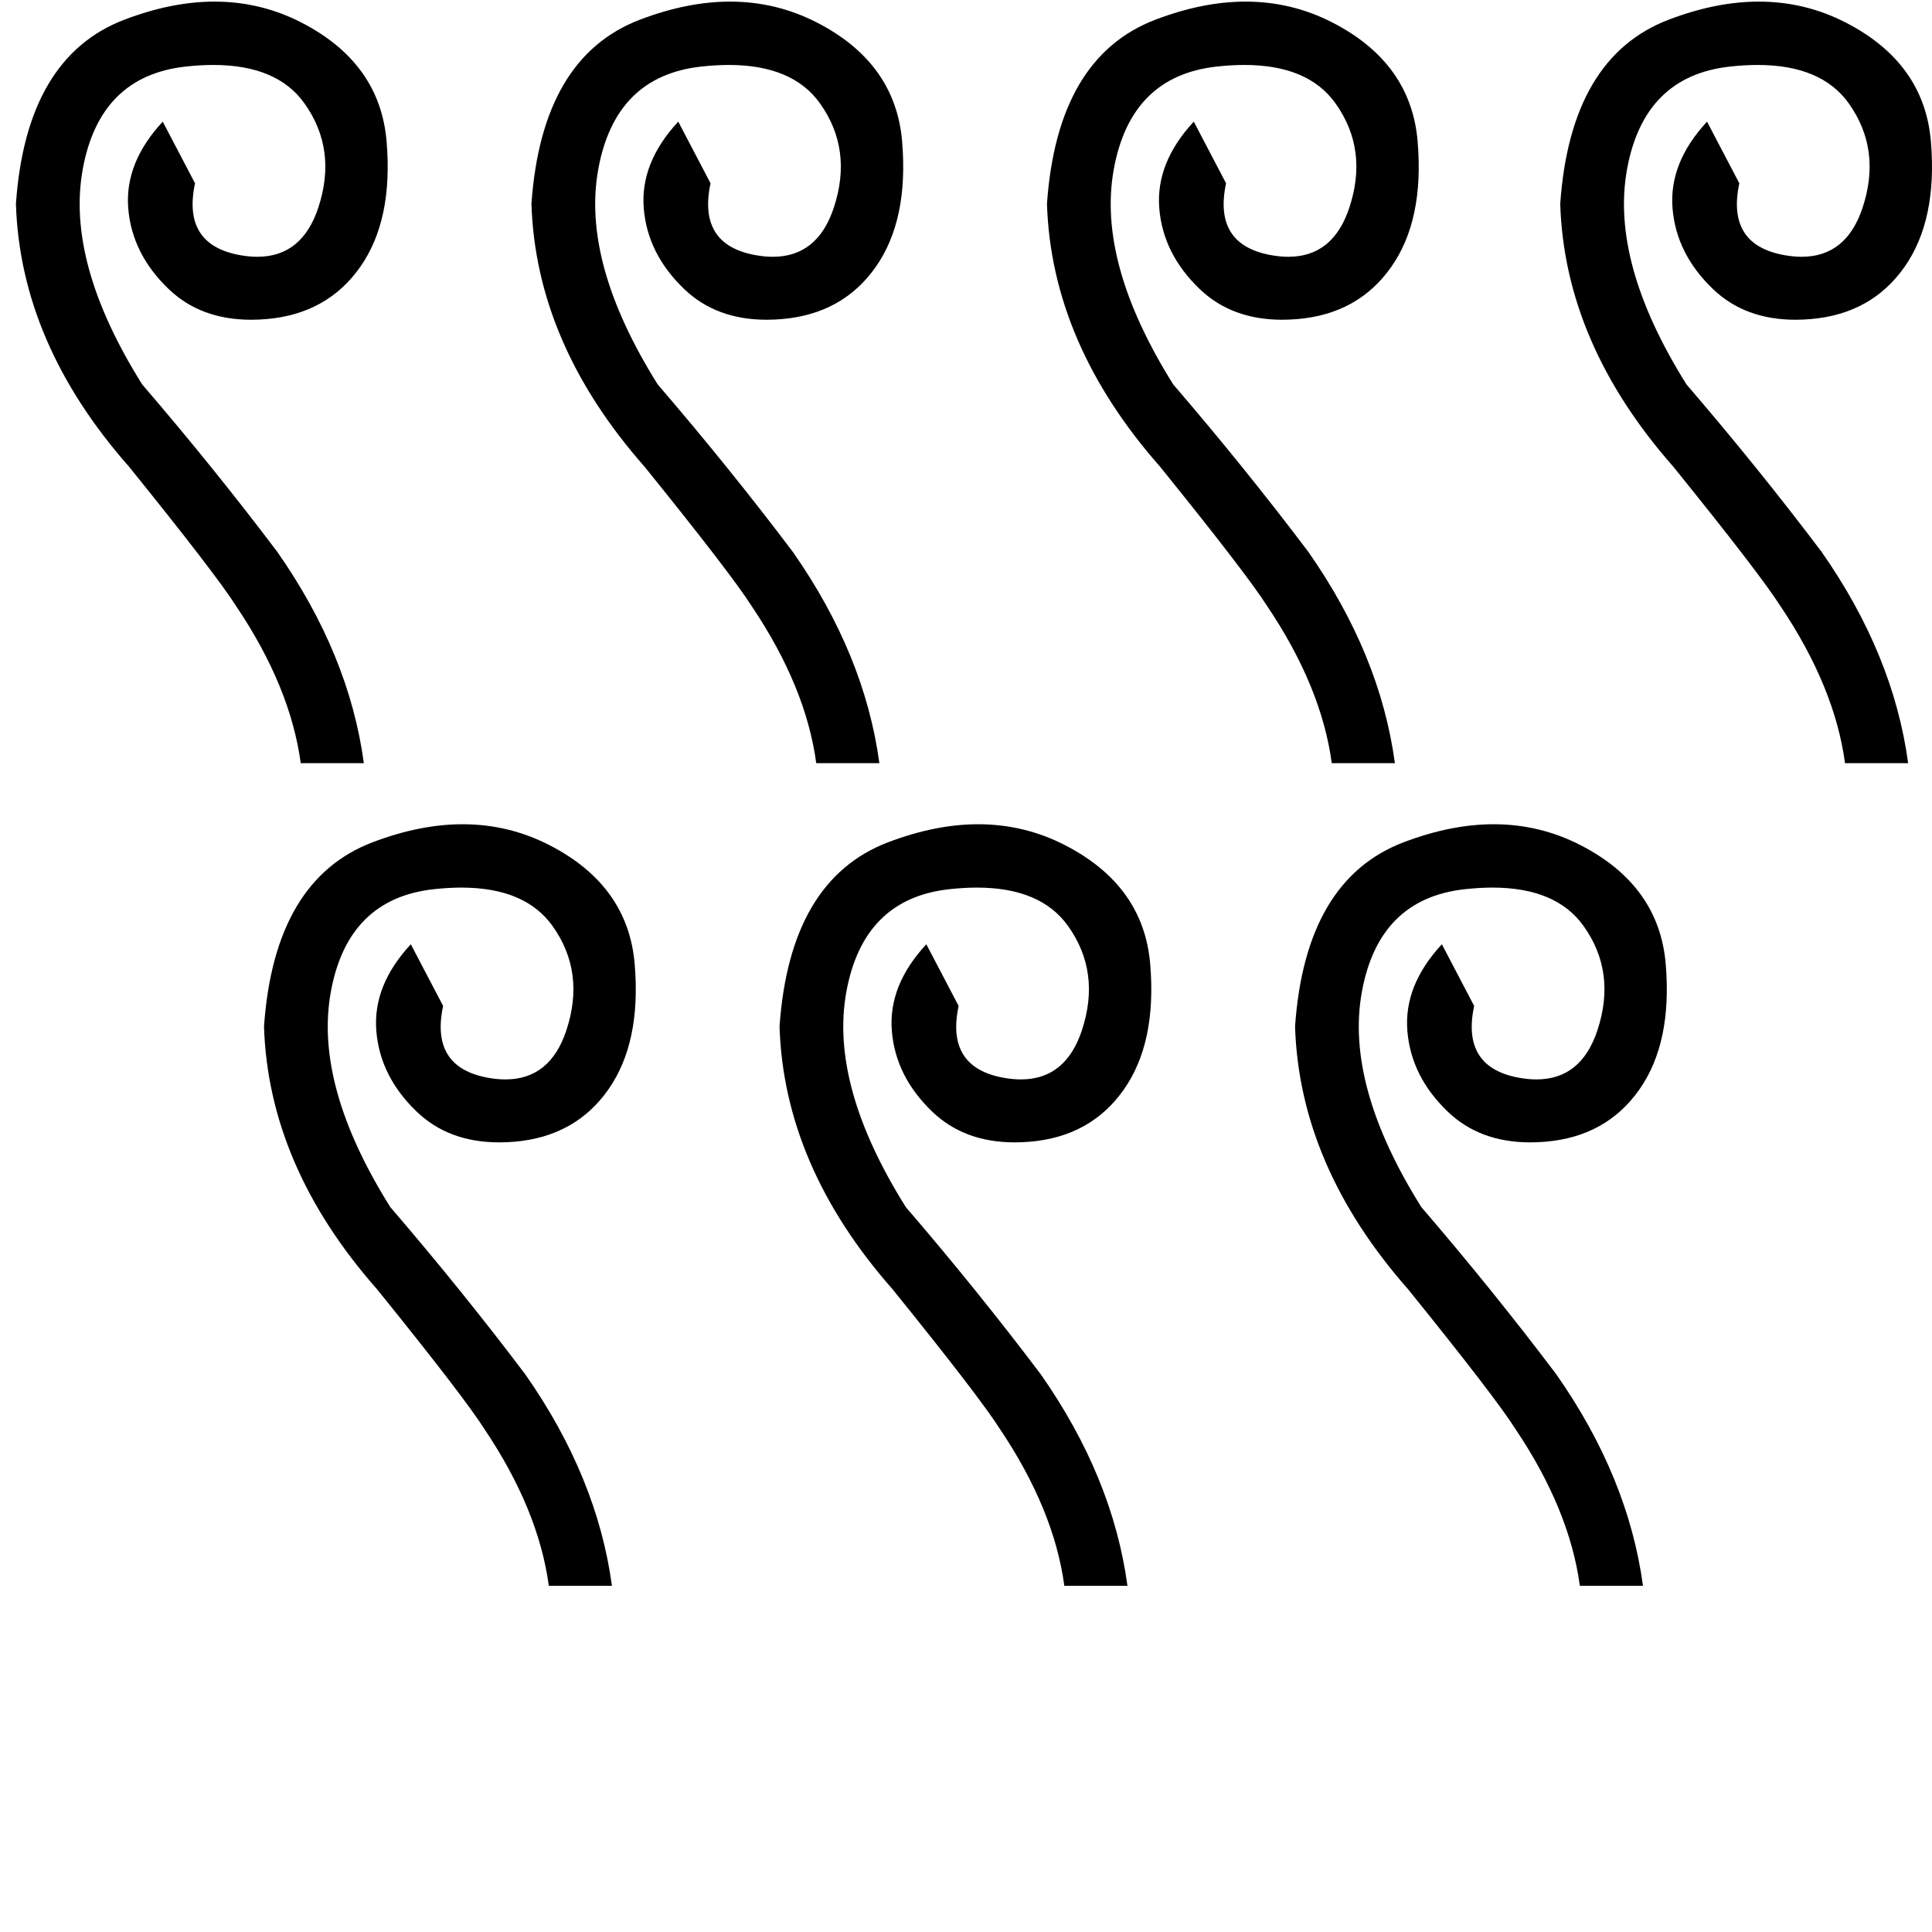
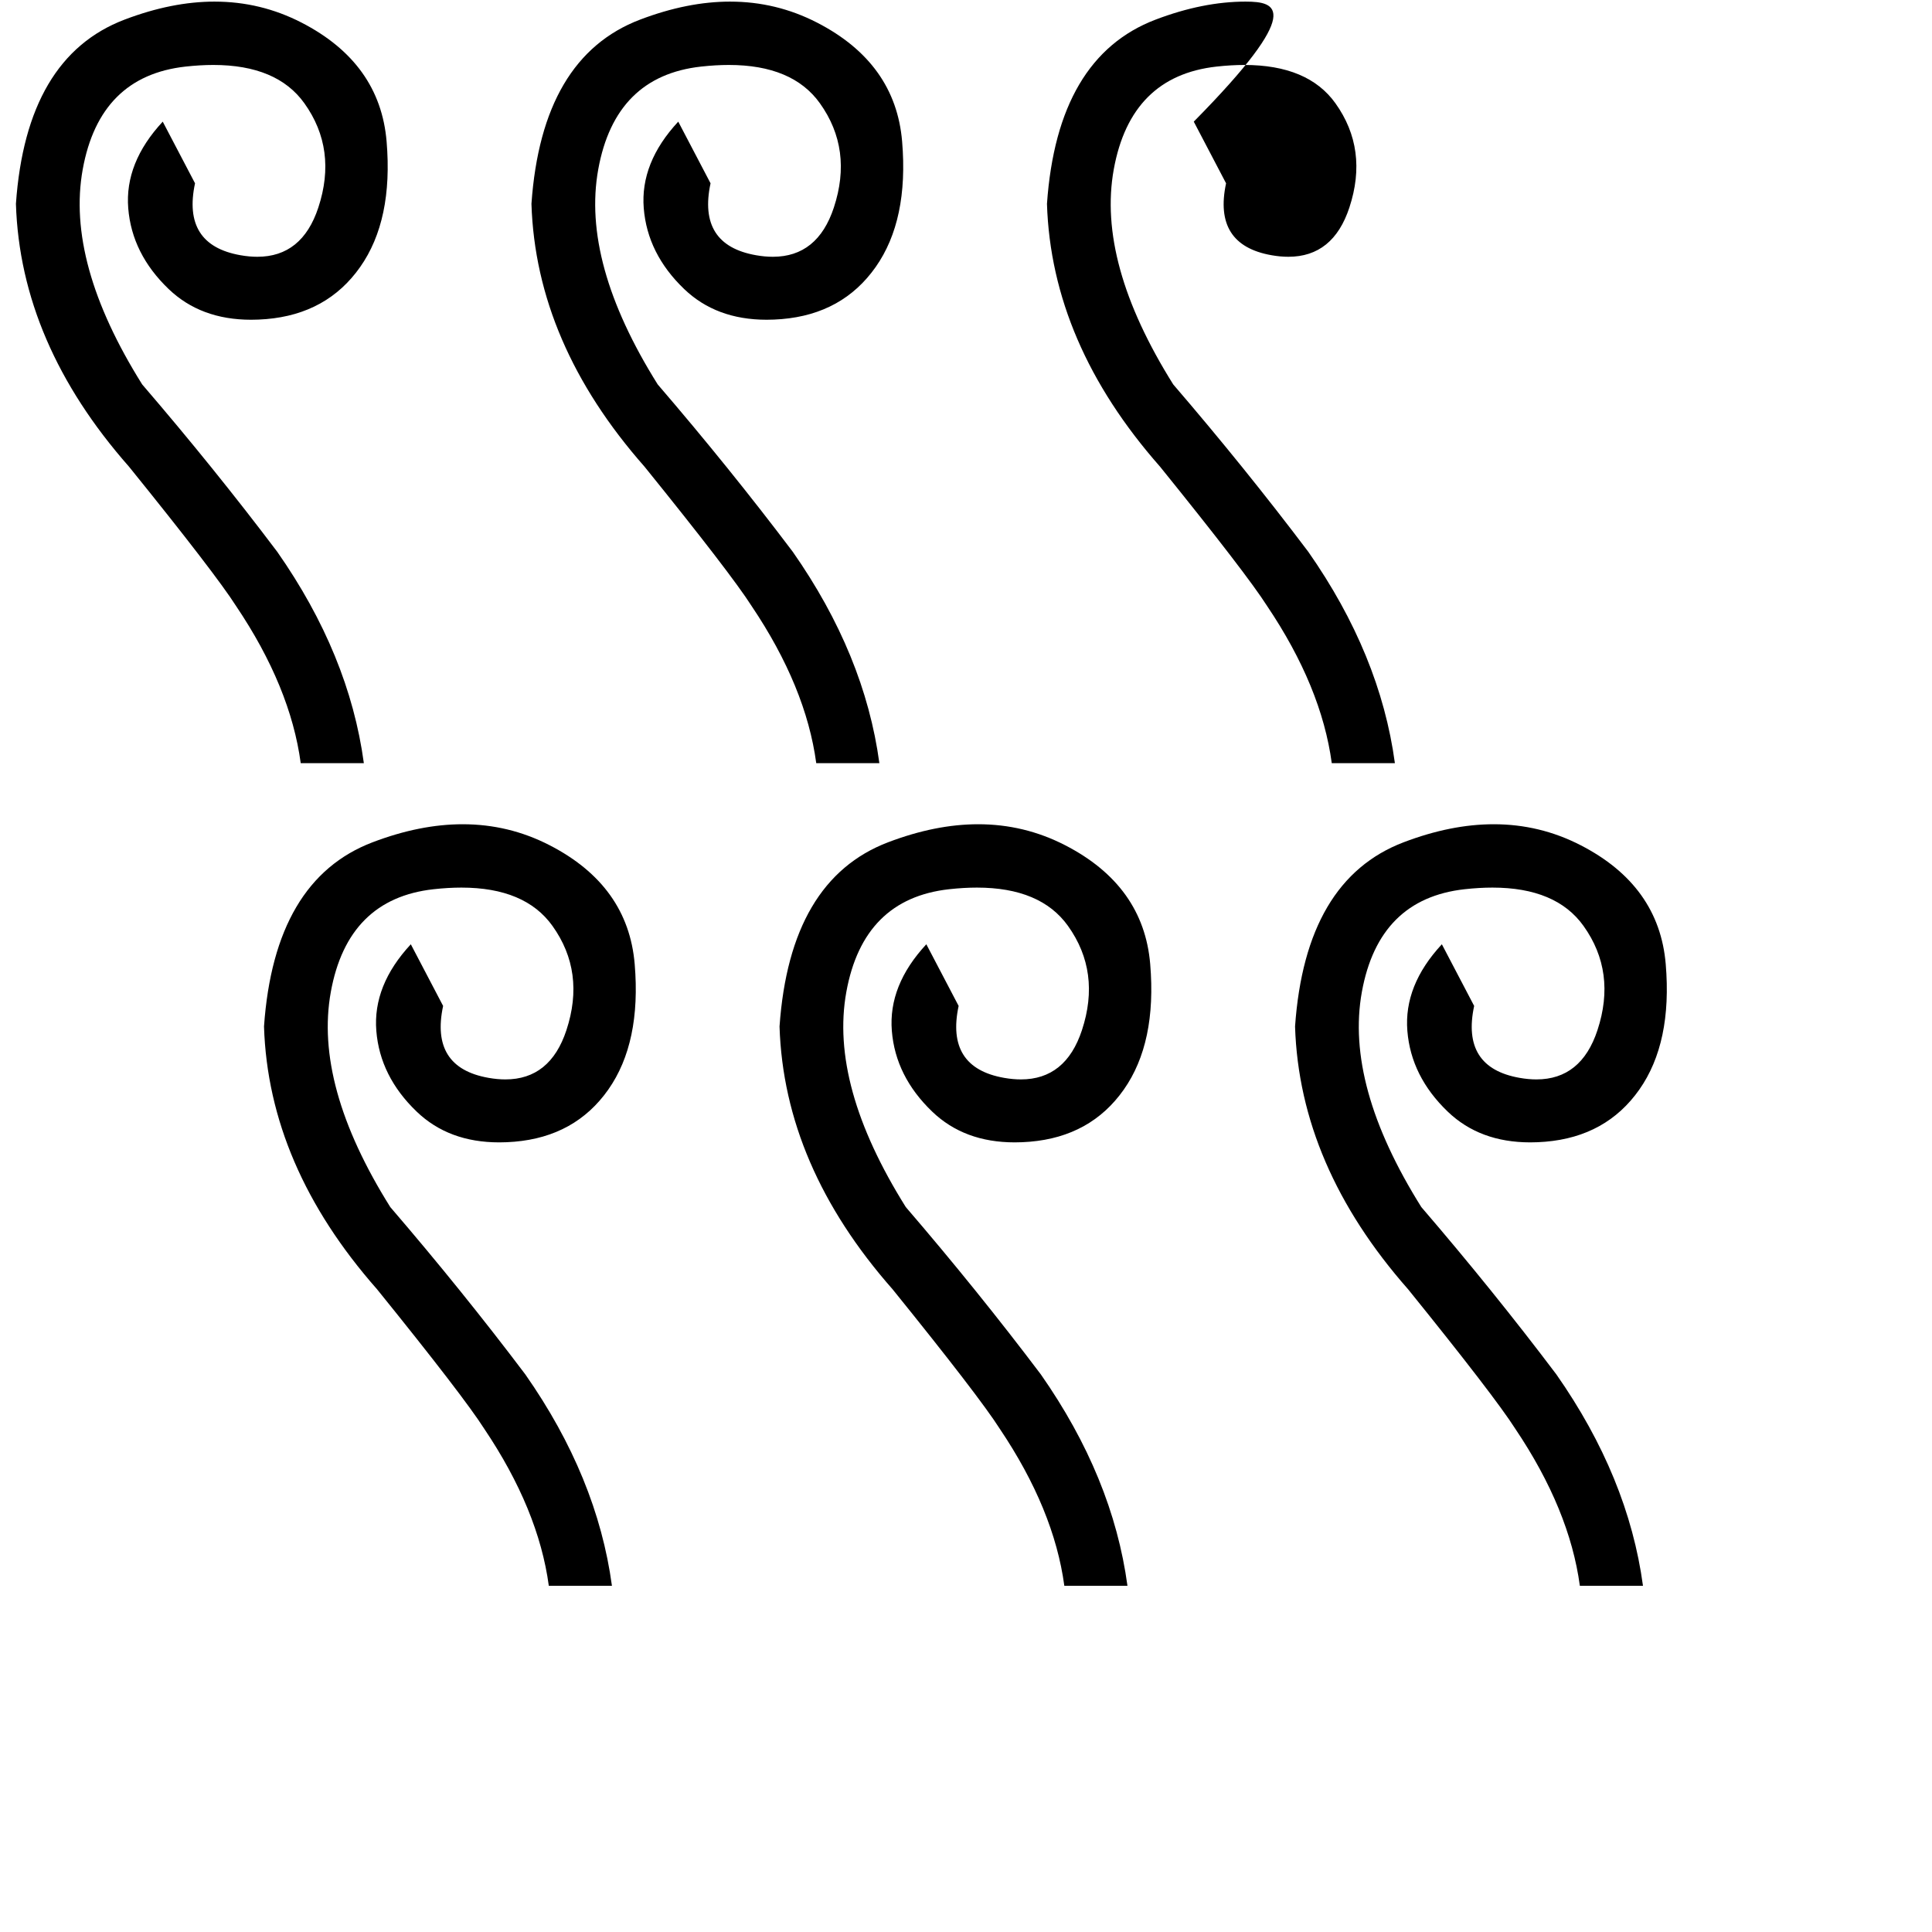
<svg xmlns="http://www.w3.org/2000/svg" xmlns:ns1="http://www.inkscape.org/namespaces/inkscape" xmlns:ns2="http://sodipodi.sourceforge.net/DTD/sodipodi-0.dtd" id="svg2" version="1.1" ns1:version="1.4 (86a8ad7, 2024-10-11)" width="1800" height="1800" ns2:docname="US9No700VARB.svg">
  <defs id="defs16" />
  <ns2:namedview pagecolor="#ffffff" bordercolor="#666666" borderopacity="1" objecttolerance="10" gridtolerance="10" guidetolerance="10" ns1:pageopacity="0" ns1:pageshadow="2" ns1:window-width="2560" ns1:window-height="1009" id="namedview14" showgrid="false" ns1:zoom="0.16177356" ns1:cx="1211.57" ns1:cy="652.14612" ns1:window-x="-8" ns1:window-y="-8" ns1:window-maximized="1" ns1:current-layer="svg2" ns1:showpageshadow="2" ns1:pagecheckerboard="0" ns1:deskcolor="#d1d1d1" />
  <g id="g1">
-     <path id="path4" style="fill:#000000;stroke:none;stroke-width:0.895" d="m 199.954,1.496 c -26.543,0 -54.512,5.593 -83.905,16.779 -61.091,23.251 -94.827,80.468 -101.21,171.649 2.735,86.622 37.839,168.23 105.313,244.821 53.797,66.562 87.078,109.872 99.843,129.932 33.737,50.15 53.798,98.933 60.181,146.347 h 58.811 C 329.869,643.55 302.972,577.898 258.293,514.071 219.085,462.098 177.142,410.126 132.463,358.153 85.049,282.472 66.585,215.682 77.071,157.782 87.556,99.882 119.469,67.969 172.81,62.042 c 9.124,-1.012 17.767,-1.52 25.931,-1.52 39.562,0 67.847,11.905 84.854,35.714 20.516,28.722 24.847,61.09 12.993,97.106 -10.069,30.595 -29.02,45.892 -56.853,45.892 -4.933,0 -10.145,-0.469 -15.636,-1.44 -36.472,-6.385 -50.605,-28.721 -42.399,-67.017 l -30.089,-57.446 c -23.707,25.531 -34.422,52.43 -32.142,80.696 2.28,28.266 14.817,53.341 37.612,75.224 19.894,19.098 45.518,28.647 76.871,28.647 4.572,0 9.266,-0.201 14.082,-0.603 37.84,-3.189 67.019,-19.377 87.534,-48.554 20.516,-29.178 28.722,-68.158 24.619,-116.94 C 356.084,83.021 329.642,46.093 280.86,21.019 255.549,8.008 228.579,1.501 199.954,1.501 Z m 480.302,0 c -26.543,0 -54.512,5.593 -83.905,16.779 -61.091,23.251 -94.829,80.468 -101.211,171.649 2.735,86.622 37.841,168.23 105.315,244.821 53.797,66.562 87.078,109.872 99.843,129.932 33.737,50.15 53.796,98.933 60.179,146.347 h 58.812 C 810.171,643.55 783.272,577.898 738.593,514.071 699.385,462.098 657.442,410.126 612.763,358.153 565.349,282.472 546.885,215.682 557.371,157.782 c 10.486,-57.9 42.399,-89.813 95.74,-95.74 9.124,-1.012 17.769,-1.52 25.933,-1.52 39.562,0 67.847,11.905 84.854,35.714 20.516,28.722 24.845,61.09 12.992,97.106 -10.069,30.595 -29.02,45.892 -56.853,45.892 -4.932,0 -10.144,-0.469 -15.634,-1.44 -36.472,-6.385 -50.607,-28.721 -42.401,-67.017 l -30.089,-57.444 c -23.707,25.531 -34.422,52.428 -32.142,80.694 2.28,28.266 14.817,53.341 37.612,75.224 19.894,19.098 45.518,28.649 76.871,28.649 4.572,0 9.266,-0.201 14.082,-0.603 37.84,-3.189 67.019,-19.377 87.534,-48.554 20.516,-29.178 28.722,-68.159 24.619,-116.942 C 836.384,83.021 809.942,46.093 761.16,21.019 735.849,8.008 708.881,1.503 680.256,1.503 Z m 480.3,0 c -26.544,0 -54.512,5.593 -83.905,16.779 -61.091,23.251 -94.829,80.468 -101.211,171.649 2.735,86.622 37.841,168.23 105.315,244.821 53.797,66.562 87.078,109.872 99.843,129.932 33.737,50.15 53.796,98.933 60.179,146.347 h 58.812 c -9.118,-67.474 -36.017,-133.126 -80.696,-196.953 -39.208,-51.973 -81.15,-103.945 -125.828,-155.919 -47.414,-75.68 -65.878,-142.471 -55.392,-200.371 10.486,-57.9 42.399,-89.813 95.74,-95.74 9.124,-1.012 17.767,-1.52 25.931,-1.52 39.562,0 67.847,11.905 84.854,35.714 20.515,28.722 24.847,61.09 12.993,97.106 -10.069,30.595 -29.021,45.892 -56.855,45.892 -4.933,0 -10.143,-0.469 -15.634,-1.44 -36.472,-6.385 -50.605,-28.721 -42.399,-67.017 l -30.09,-57.444 c -23.707,25.531 -34.42,52.428 -32.14,80.694 2.28,28.266 14.817,53.341 37.612,75.224 19.894,19.098 45.518,28.649 76.871,28.649 4.572,0 9.266,-0.201 14.082,-0.603 37.84,-3.189 67.017,-19.376 87.533,-48.554 20.516,-29.178 28.722,-68.158 24.619,-116.94 -4.103,-48.781 -30.544,-85.71 -79.326,-110.785 C 1216.151,8.008 1189.181,1.503 1160.556,1.503 Z" />
-     <path id="path4-0" style="fill:#000000;stroke:none;stroke-width:0.895" d="m 1638.741,1.496 c -26.543,0 -54.512,5.593 -83.905,16.779 -61.091,23.251 -94.827,80.468 -101.21,171.649 2.735,86.622 37.839,168.23 105.313,244.821 53.797,66.562 87.078,109.872 99.843,129.932 33.737,50.15 53.798,98.933 60.181,146.347 h 58.811 c -9.118,-67.474 -36.016,-133.126 -80.694,-196.953 -39.208,-51.973 -81.151,-103.945 -125.83,-155.919 -47.414,-75.68 -65.878,-142.471 -55.392,-200.371 10.486,-57.9 42.399,-89.813 95.74,-95.74 9.124,-1.012 17.767,-1.52 25.931,-1.52 39.562,0 67.847,11.905 84.854,35.714 20.516,28.722 24.847,61.09 12.993,97.106 -10.069,30.595 -29.02,45.892 -56.853,45.892 -4.933,0 -10.145,-0.469 -15.636,-1.44 -36.472,-6.385 -50.605,-28.721 -42.399,-67.017 l -30.089,-57.446 c -23.707,25.531 -34.422,52.43 -32.142,80.696 2.279,28.266 14.817,53.341 37.612,75.224 19.894,19.098 45.518,28.647 76.871,28.647 4.572,0 9.266,-0.201 14.082,-0.603 37.84,-3.189 67.019,-19.377 87.534,-48.554 20.516,-29.178 28.722,-68.158 24.619,-116.94 C 1794.871,83.021 1768.428,46.093 1719.647,21.019 1694.335,8.008 1667.366,1.501 1638.741,1.501 Z" ns2:nodetypes="cccccccccscsssscccscsccsscc" />
+     <path id="path4" style="fill:#000000;stroke:none;stroke-width:0.895" d="m 199.954,1.496 c -26.543,0 -54.512,5.593 -83.905,16.779 -61.091,23.251 -94.827,80.468 -101.21,171.649 2.735,86.622 37.839,168.23 105.313,244.821 53.797,66.562 87.078,109.872 99.843,129.932 33.737,50.15 53.798,98.933 60.181,146.347 h 58.811 C 329.869,643.55 302.972,577.898 258.293,514.071 219.085,462.098 177.142,410.126 132.463,358.153 85.049,282.472 66.585,215.682 77.071,157.782 87.556,99.882 119.469,67.969 172.81,62.042 c 9.124,-1.012 17.767,-1.52 25.931,-1.52 39.562,0 67.847,11.905 84.854,35.714 20.516,28.722 24.847,61.09 12.993,97.106 -10.069,30.595 -29.02,45.892 -56.853,45.892 -4.933,0 -10.145,-0.469 -15.636,-1.44 -36.472,-6.385 -50.605,-28.721 -42.399,-67.017 l -30.089,-57.446 c -23.707,25.531 -34.422,52.43 -32.142,80.696 2.28,28.266 14.817,53.341 37.612,75.224 19.894,19.098 45.518,28.647 76.871,28.647 4.572,0 9.266,-0.201 14.082,-0.603 37.84,-3.189 67.019,-19.377 87.534,-48.554 20.516,-29.178 28.722,-68.158 24.619,-116.94 C 356.084,83.021 329.642,46.093 280.86,21.019 255.549,8.008 228.579,1.501 199.954,1.501 Z m 480.302,0 c -26.543,0 -54.512,5.593 -83.905,16.779 -61.091,23.251 -94.829,80.468 -101.211,171.649 2.735,86.622 37.841,168.23 105.315,244.821 53.797,66.562 87.078,109.872 99.843,129.932 33.737,50.15 53.796,98.933 60.179,146.347 h 58.812 C 810.171,643.55 783.272,577.898 738.593,514.071 699.385,462.098 657.442,410.126 612.763,358.153 565.349,282.472 546.885,215.682 557.371,157.782 c 10.486,-57.9 42.399,-89.813 95.74,-95.74 9.124,-1.012 17.769,-1.52 25.933,-1.52 39.562,0 67.847,11.905 84.854,35.714 20.516,28.722 24.845,61.09 12.992,97.106 -10.069,30.595 -29.02,45.892 -56.853,45.892 -4.932,0 -10.144,-0.469 -15.634,-1.44 -36.472,-6.385 -50.607,-28.721 -42.401,-67.017 l -30.089,-57.444 c -23.707,25.531 -34.422,52.428 -32.142,80.694 2.28,28.266 14.817,53.341 37.612,75.224 19.894,19.098 45.518,28.649 76.871,28.649 4.572,0 9.266,-0.201 14.082,-0.603 37.84,-3.189 67.019,-19.377 87.534,-48.554 20.516,-29.178 28.722,-68.159 24.619,-116.942 C 836.384,83.021 809.942,46.093 761.16,21.019 735.849,8.008 708.881,1.503 680.256,1.503 Z m 480.3,0 c -26.544,0 -54.512,5.593 -83.905,16.779 -61.091,23.251 -94.829,80.468 -101.211,171.649 2.735,86.622 37.841,168.23 105.315,244.821 53.797,66.562 87.078,109.872 99.843,129.932 33.737,50.15 53.796,98.933 60.179,146.347 h 58.812 c -9.118,-67.474 -36.017,-133.126 -80.696,-196.953 -39.208,-51.973 -81.15,-103.945 -125.828,-155.919 -47.414,-75.68 -65.878,-142.471 -55.392,-200.371 10.486,-57.9 42.399,-89.813 95.74,-95.74 9.124,-1.012 17.767,-1.52 25.931,-1.52 39.562,0 67.847,11.905 84.854,35.714 20.515,28.722 24.847,61.09 12.993,97.106 -10.069,30.595 -29.021,45.892 -56.855,45.892 -4.933,0 -10.143,-0.469 -15.634,-1.44 -36.472,-6.385 -50.605,-28.721 -42.399,-67.017 l -30.09,-57.444 C 1216.151,8.008 1189.181,1.503 1160.556,1.503 Z" />
    <path id="path4-8" style="fill:#000000;stroke:none;stroke-width:0.895" d="m 431.088,767.929 c -26.543,0 -54.512,5.593 -83.905,16.779 -61.091,23.251 -94.827,80.468 -101.21,171.649 2.735,86.622 37.839,168.23 105.313,244.821 53.797,66.562 87.078,109.872 99.843,129.932 33.737,50.15 53.798,98.933 60.181,146.347 h 58.811 c -9.118,-67.474 -36.016,-133.126 -80.694,-196.953 -39.208,-51.973 -81.151,-103.945 -125.83,-155.919 -47.414,-75.68 -65.878,-142.471 -55.392,-200.371 10.486,-57.9 42.399,-89.813 95.74,-95.74 9.124,-1.012 17.767,-1.52 25.931,-1.52 39.562,0 67.847,11.905 84.854,35.714 20.516,28.722 24.847,61.09 12.993,97.106 -10.069,30.595 -29.02,45.892 -56.853,45.892 -4.933,0 -10.145,-0.469 -15.636,-1.44 -36.472,-6.385 -50.605,-28.721 -42.399,-67.018 l -30.089,-57.446 c -23.707,25.531 -34.422,52.43 -32.142,80.696 2.28,28.266 14.817,53.341 37.612,75.224 19.894,19.098 45.518,28.647 76.871,28.647 4.572,0 9.266,-0.201 14.082,-0.603 37.84,-3.189 67.019,-19.377 87.534,-48.554 20.516,-29.178 28.722,-68.158 24.619,-116.94 -4.103,-48.781 -30.546,-85.709 -79.328,-110.783 -25.311,-13.011 -52.28,-19.517 -80.906,-19.517 z m 480.302,0 c -26.543,0 -54.512,5.593 -83.905,16.779 -61.091,23.251 -94.829,80.468 -101.211,171.649 2.735,86.622 37.841,168.23 105.315,244.821 53.797,66.562 87.078,109.872 99.843,129.932 33.737,50.15 53.797,98.933 60.179,146.347 h 58.812 c -9.118,-67.474 -36.017,-133.126 -80.696,-196.953 -39.208,-51.973 -81.151,-103.945 -125.83,-155.919 -47.414,-75.68 -65.878,-142.471 -55.392,-200.371 10.486,-57.9 42.399,-89.813 95.74,-95.74 9.124,-1.012 17.769,-1.52 25.933,-1.52 39.562,0 67.847,11.905 84.854,35.714 20.516,28.722 24.845,61.09 12.992,97.106 -10.069,30.595 -29.02,45.892 -56.853,45.892 -4.932,0 -10.144,-0.469 -15.634,-1.44 -36.472,-6.385 -50.607,-28.721 -42.401,-67.018 l -30.089,-57.444 c -23.707,25.531 -34.422,52.428 -32.142,80.694 2.28,28.266 14.817,53.341 37.612,75.224 19.894,19.098 45.518,28.648 76.871,28.648 4.572,0 9.266,-0.201 14.082,-0.603 37.84,-3.189 67.019,-19.377 87.534,-48.554 20.516,-29.178 28.722,-68.159 24.619,-116.942 -4.103,-48.781 -30.546,-85.709 -79.328,-110.783 -25.311,-13.011 -52.279,-19.516 -80.904,-19.516 z m 480.3,0 c -26.544,0 -54.512,5.593 -83.905,16.779 -61.091,23.251 -94.829,80.468 -101.211,171.649 2.736,86.622 37.841,168.23 105.315,244.821 53.797,66.562 87.078,109.872 99.843,129.932 33.737,50.15 53.796,98.933 60.179,146.347 h 58.812 c -9.118,-67.474 -36.017,-133.126 -80.696,-196.953 -39.208,-51.973 -81.15,-103.945 -125.828,-155.919 -47.414,-75.68 -65.878,-142.471 -55.392,-200.371 10.486,-57.9 42.399,-89.813 95.74,-95.74 9.124,-1.012 17.767,-1.52 25.931,-1.52 39.562,0 67.847,11.905 84.854,35.714 20.515,28.722 24.847,61.09 12.993,97.106 -10.069,30.595 -29.021,45.892 -56.855,45.892 -4.933,0 -10.143,-0.469 -15.634,-1.44 -36.472,-6.385 -50.605,-28.721 -42.399,-67.018 l -30.09,-57.444 c -23.707,25.531 -34.42,52.428 -32.14,80.694 2.28,28.266 14.817,53.341 37.612,75.224 19.894,19.098 45.518,28.648 76.871,28.648 4.573,0 9.266,-0.201 14.082,-0.603 37.84,-3.189 67.017,-19.376 87.533,-48.554 20.516,-29.178 28.722,-68.158 24.619,-116.94 -4.103,-48.781 -30.544,-85.71 -79.326,-110.785 -25.311,-13.011 -52.281,-19.516 -80.906,-19.516 z" />
  </g>
</svg>